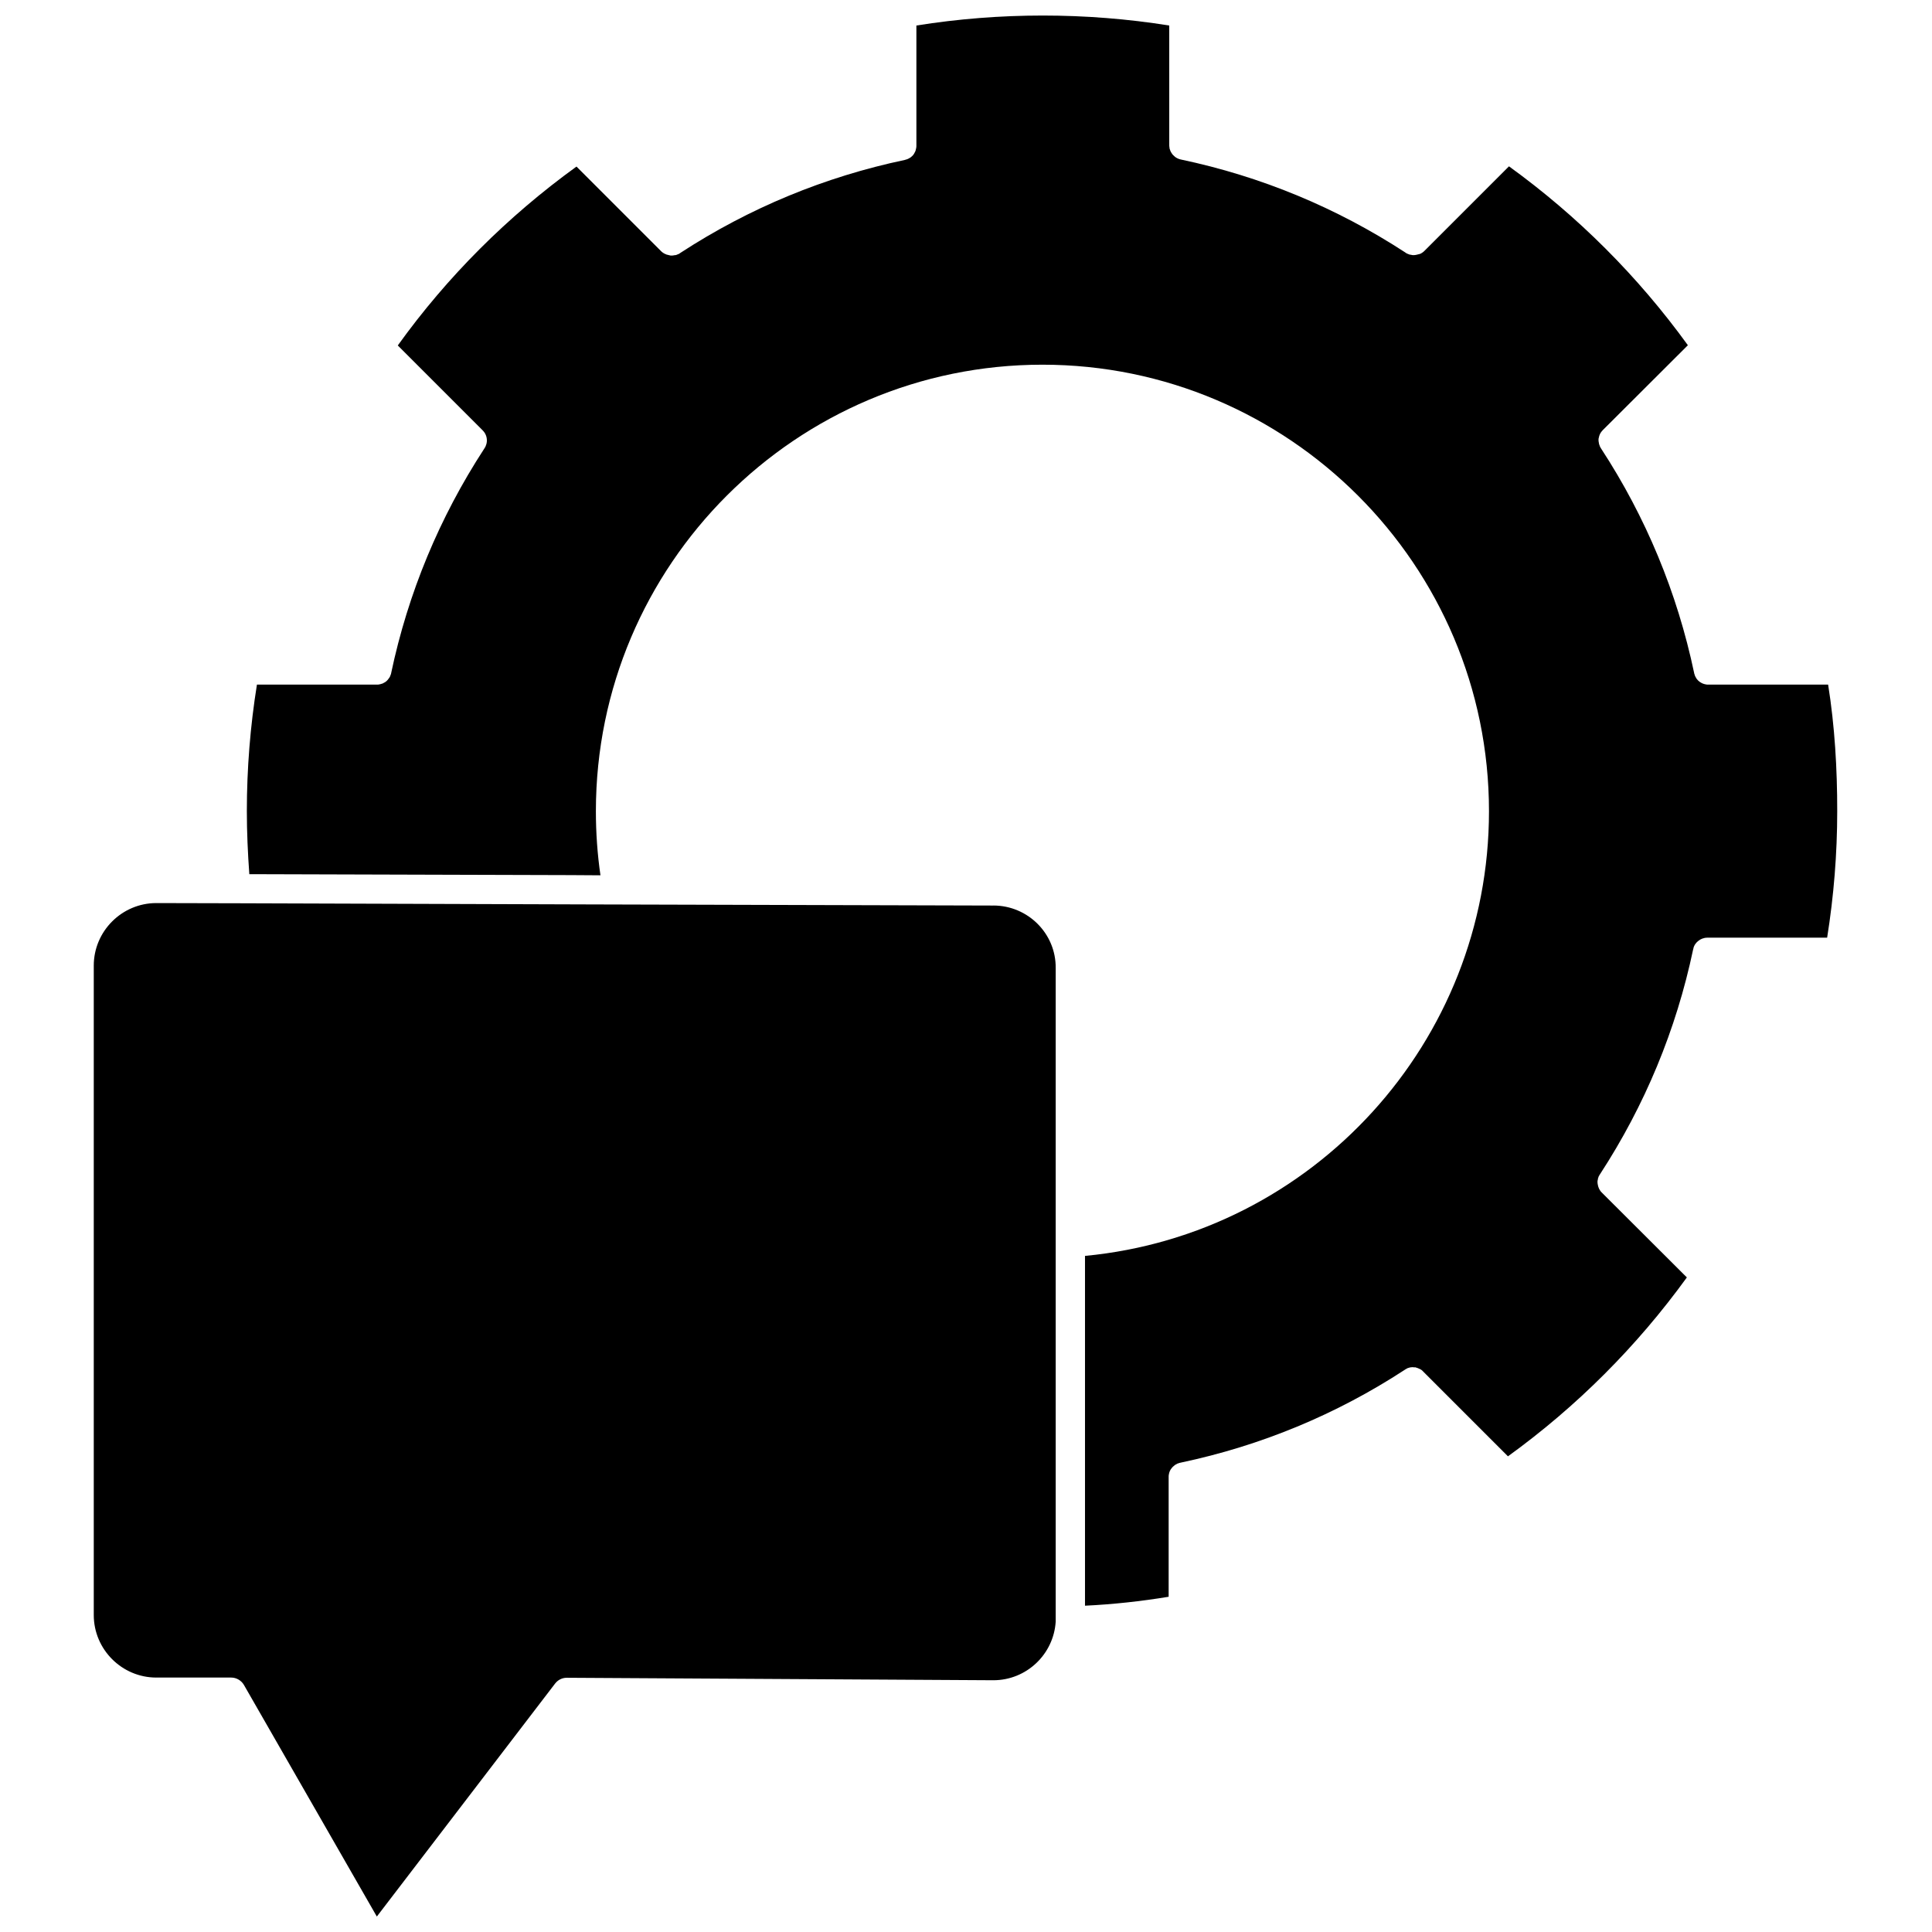
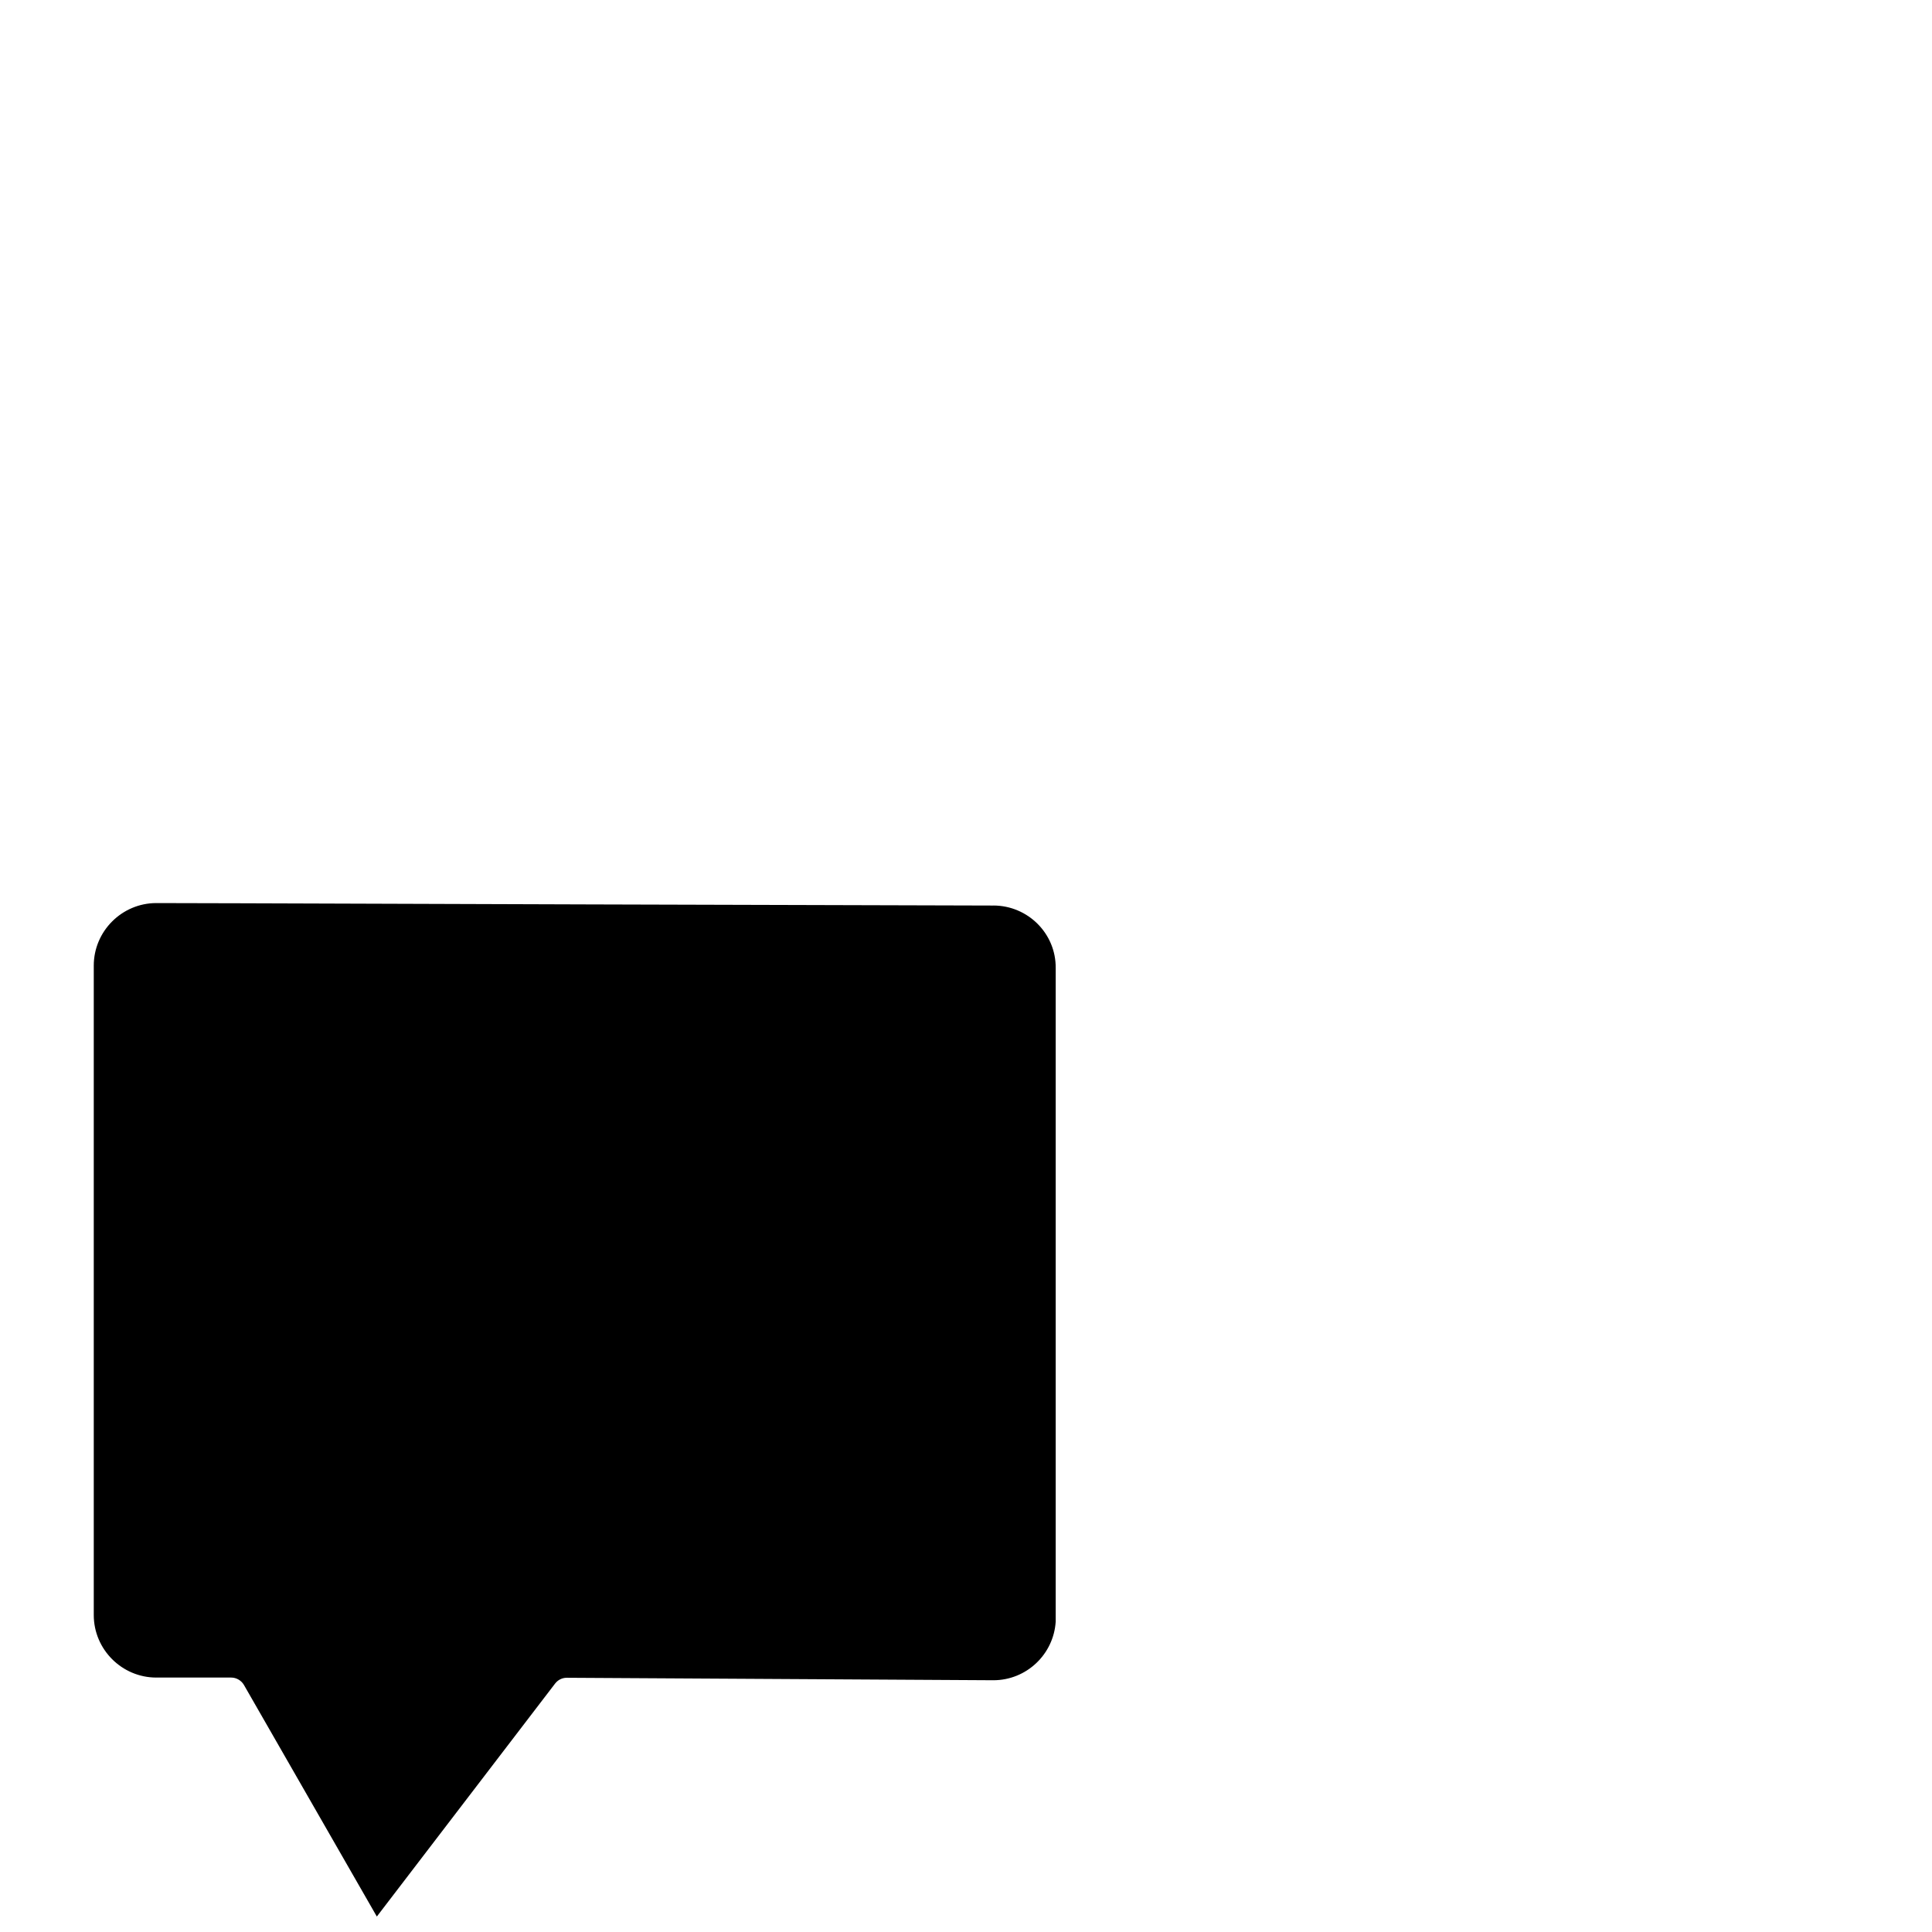
<svg xmlns="http://www.w3.org/2000/svg" width="800px" height="800px" version="1.1" viewBox="144 144 512 512">
  <defs>
    <clipPath id="b">
      <path d="m168 383h256v268.9h-256z" />
    </clipPath>
    <clipPath id="a">
-       <path d="m209 148.09h422v421.91h-422z" />
-     </clipPath>
+       </clipPath>
  </defs>
  <g>
    <g clip-path="url(#b)">
      <path d="m407.25 383.98-107.46-0.301-92.855-0.305h-0.102-0.301-0.152l-20.957-0.051c-9.117 0-16.574 7.457-16.574 16.574v172.1c0 9.117 7.457 16.574 16.574 16.574h19.852c1.359 0 2.672 0.754 3.375 1.965l35.215 61.367 47.258-61.766c0.754-0.957 1.863-1.512 3.074-1.512l113.05 0.656c8.766 0 15.973-6.852 16.523-15.516v-0.051-0.352-0.656-172.16c0.102-9.117-7.356-16.574-16.523-16.574z" />
    </g>
    <g clip-path="url(#a)">
      <path d="m628.48 325.43h-31.789c-0.203 0-0.402 0-0.605-0.051-0.25-0.051-0.504-0.102-0.754-0.203-0.102-0.051-0.25-0.102-0.352-0.152-0.707-0.352-1.309-0.906-1.664-1.664-0.102-0.203-0.203-0.402-0.25-0.656-0.051-0.102-0.102-0.25-0.102-0.352-4.484-21.312-12.797-41.312-24.637-59.449-0.152-0.25-0.352-0.555-0.402-0.805-0.102-0.203-0.152-0.402-0.203-0.656v-0.051c-0.051-0.25-0.102-0.504-0.102-0.707 0-0.25 0-0.504 0.102-0.754 0.051-0.25 0.102-0.504 0.203-0.707 0.102-0.25 0.203-0.453 0.352-0.656 0.152-0.203 0.301-0.402 0.504-0.605l0.203-0.203 22.32-22.27c-13.25-18.289-29.172-34.207-47.41-47.41l-22.473 22.473c-0.152 0.152-0.352 0.301-0.504 0.402-0.102 0.051-0.152 0.102-0.25 0.152-0.102 0.102-0.203 0.152-0.352 0.152-0.102 0.051-0.152 0.102-0.25 0.102h-0.051c-0.203 0.051-0.402 0.102-0.605 0.152-0.25 0.051-0.504 0.102-0.754 0.102s-0.504 0-0.707-0.102h-0.102c-0.152 0-0.301-0.051-0.453-0.102-0.102-0.051-0.25-0.102-0.352-0.152h-0.051c-0.25-0.102-0.453-0.25-0.656-0.402-18.188-11.84-38.137-20.102-59.398-24.586-0.504-0.102-0.957-0.301-1.41-0.605-0.152-0.102-0.25-0.203-0.402-0.352-0.152-0.152-0.301-0.25-0.402-0.402l-0.051-0.051c-0.25-0.352-0.504-0.754-0.605-1.16-0.102-0.203-0.152-0.402-0.152-0.656-0.051-0.203-0.051-0.402-0.051-0.656l-0.004-31.625c-22.066-3.527-44.941-3.527-67.008 0v31.789c0 0.203 0 0.402-0.051 0.656-0.051 0.25-0.102 0.453-0.152 0.656-0.051 0.203-0.152 0.402-0.25 0.555-0.102 0.25-0.25 0.453-0.402 0.656-0.102 0.152-0.25 0.25-0.402 0.402-0.152 0.152-0.352 0.301-0.555 0.402-0.402 0.25-0.805 0.402-1.258 0.504-21.262 4.484-41.211 12.746-59.398 24.586-0.203 0.152-0.402 0.301-0.656 0.402h-0.051c-0.102 0.051-0.203 0.102-0.352 0.152-0.152 0.051-0.301 0.102-0.453 0.102h-0.102c-0.25 0.051-0.504 0.102-0.707 0.102-0.25 0-0.504 0-0.754-0.102-0.203-0.051-0.402-0.102-0.605-0.152h-0.051c-0.102-0.051-0.203-0.102-0.301-0.152-0.102 0-0.152-0.051-0.25-0.102-0.102-0.051-0.203-0.102-0.352-0.203-0.152-0.102-0.352-0.25-0.504-0.402l-22.473-22.473c-18.238 13.199-34.207 29.121-47.359 47.41l22.473 22.473c0.203 0.203 0.352 0.402 0.504 0.605 0.152 0.203 0.25 0.453 0.352 0.656 0.352 0.855 0.402 1.914 0 2.82 0 0.102-0.051 0.152-0.102 0.25-0.102 0.203-0.203 0.402-0.352 0.605-11.84 18.188-20.152 38.188-24.637 59.449 0 0.152-0.051 0.25-0.102 0.352-0.102 0.352-0.25 0.707-0.504 1.008-0.352 0.555-0.855 1.008-1.461 1.258-0.102 0.102-0.25 0.152-0.352 0.152-0.25 0.102-0.504 0.152-0.754 0.203-0.203 0.051-0.402 0.051-0.605 0.051h-31.789c-1.762 10.984-2.672 22.219-2.672 33.504 0 5.543 0.25 11.133 0.656 16.727l85.195 0.25 7.859 0.051c-0.805-5.543-1.211-11.234-1.211-16.977 0-65.293 53.102-118.34 118.34-118.34 65.242 0 118.34 53.102 118.34 118.34 0 61.164-46.703 112.1-107.06 117.84v92.699c7.406-0.352 14.812-1.16 22.168-2.367v-31.789c0-0.203 0-0.402 0.051-0.605 0.102-0.656 0.352-1.258 0.805-1.762 0 0 0-0.051 0.051-0.051 0.102-0.152 0.25-0.301 0.402-0.402 0.152-0.152 0.352-0.301 0.504-0.402 0.152-0.102 0.352-0.203 0.555-0.301h0.051c0.25-0.102 0.555-0.203 0.855-0.25 21.211-4.484 41.16-12.746 59.297-24.586 0.203-0.152 0.402-0.25 0.605-0.352 0.152-0.102 0.25-0.152 0.402-0.152 0.051-0.051 0.102-0.051 0.152-0.051 0.152-0.051 0.301-0.102 0.453-0.102 0.301-0.051 0.555-0.051 0.855 0h0.25c0.152 0 0.25 0 0.352 0.102 0.152 0 0.301 0.051 0.453 0.152 0.102 0 0.152 0.051 0.25 0.102 0.102 0.051 0.203 0.102 0.352 0.152 0.102 0.051 0.203 0.102 0.25 0.152 0.152 0.102 0.301 0.203 0.402 0.352 0.051 0 0.051 0.051 0.102 0.102l22.473 22.473c18.238-13.199 34.16-29.121 47.41-47.41l-22.32-22.27-0.254-0.254c-0.152-0.152-0.301-0.301-0.402-0.504-0.051-0.051-0.102-0.102-0.102-0.152-0.102-0.152-0.203-0.352-0.301-0.605-0.102-0.25-0.152-0.453-0.203-0.707-0.051-0.25-0.102-0.504-0.102-0.754v-0.051c0-0.203 0-0.402 0.102-0.656v-0.102c0-0.152 0.102-0.352 0.152-0.504 0-0.102 0.051-0.203 0.102-0.25 0.102-0.203 0.203-0.402 0.352-0.605 11.84-18.188 20.152-38.188 24.637-59.5 0.051-0.152 0.102-0.301 0.102-0.453 0.051-0.102 0.102-0.203 0.102-0.301 0.102-0.152 0.152-0.352 0.25-0.504 0.102-0.152 0.203-0.301 0.301-0.402 0.152-0.203 0.352-0.402 0.555-0.555 0.352-0.301 0.707-0.504 1.109-0.656 0.402-0.152 0.855-0.25 1.309-0.25h31.789c1.762-11.035 2.672-22.27 2.672-33.504 0.008-11.242-0.648-22.527-2.41-33.562z" />
    </g>
  </g>
</svg>